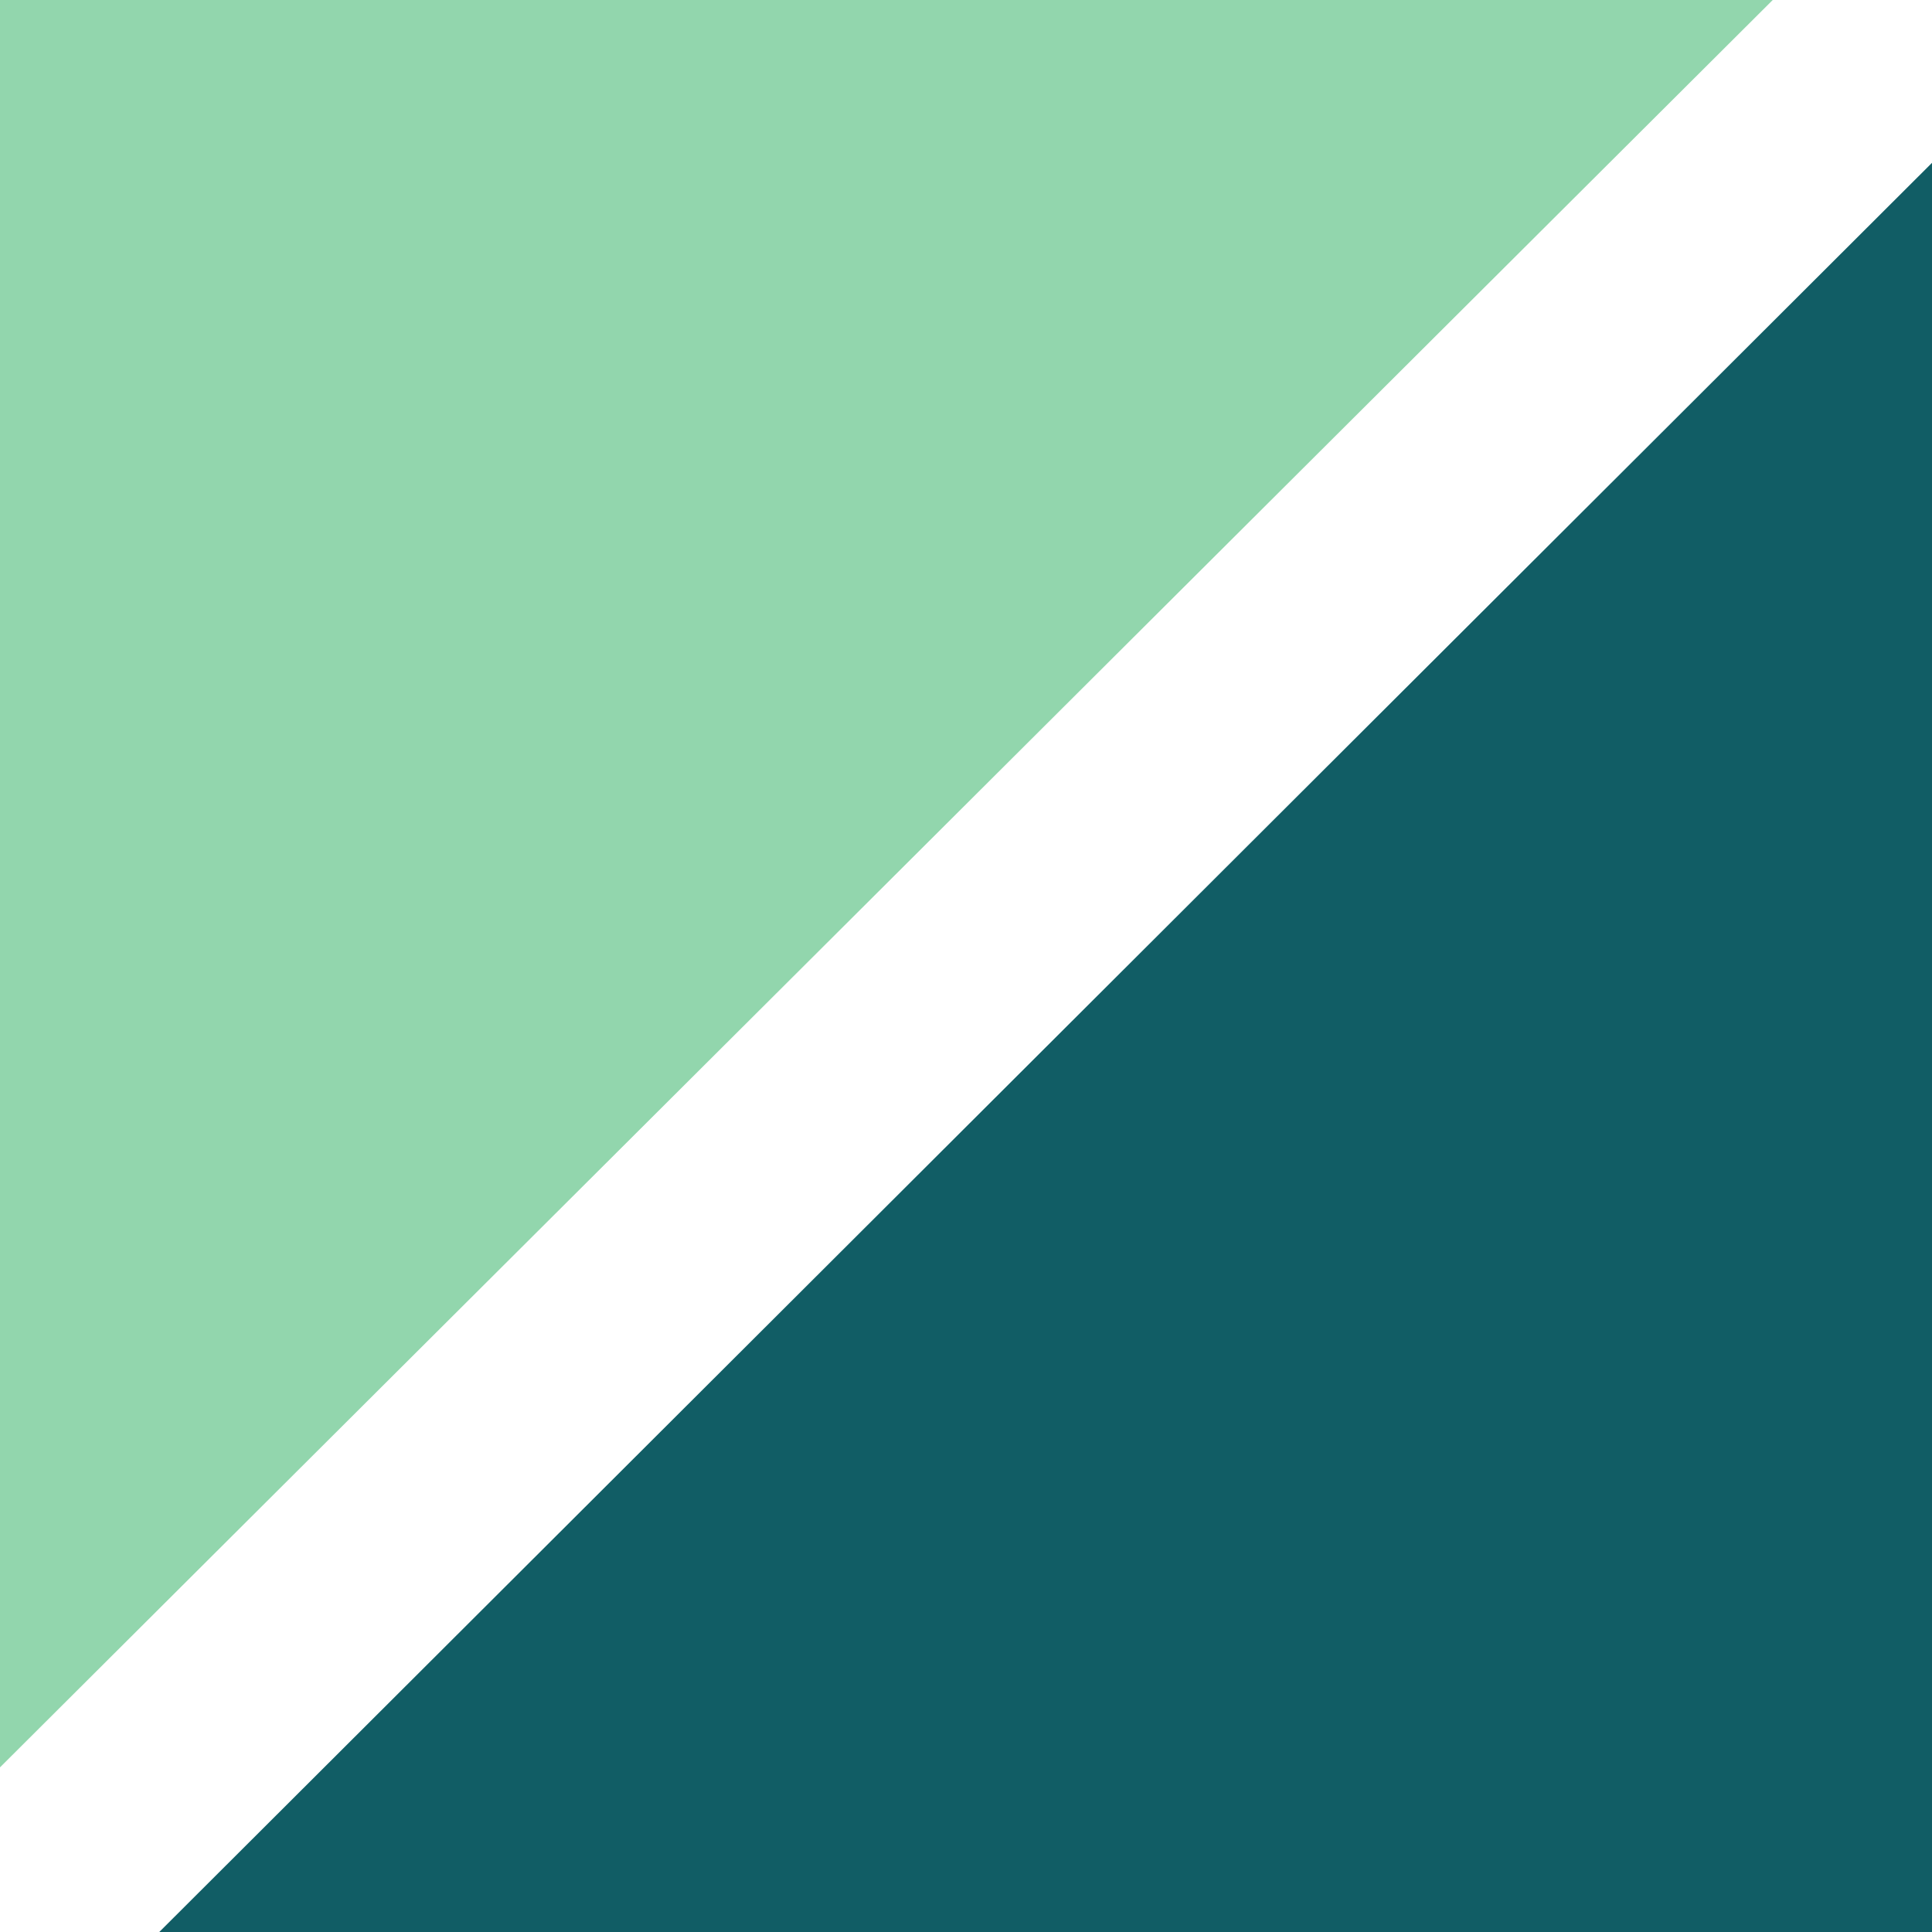
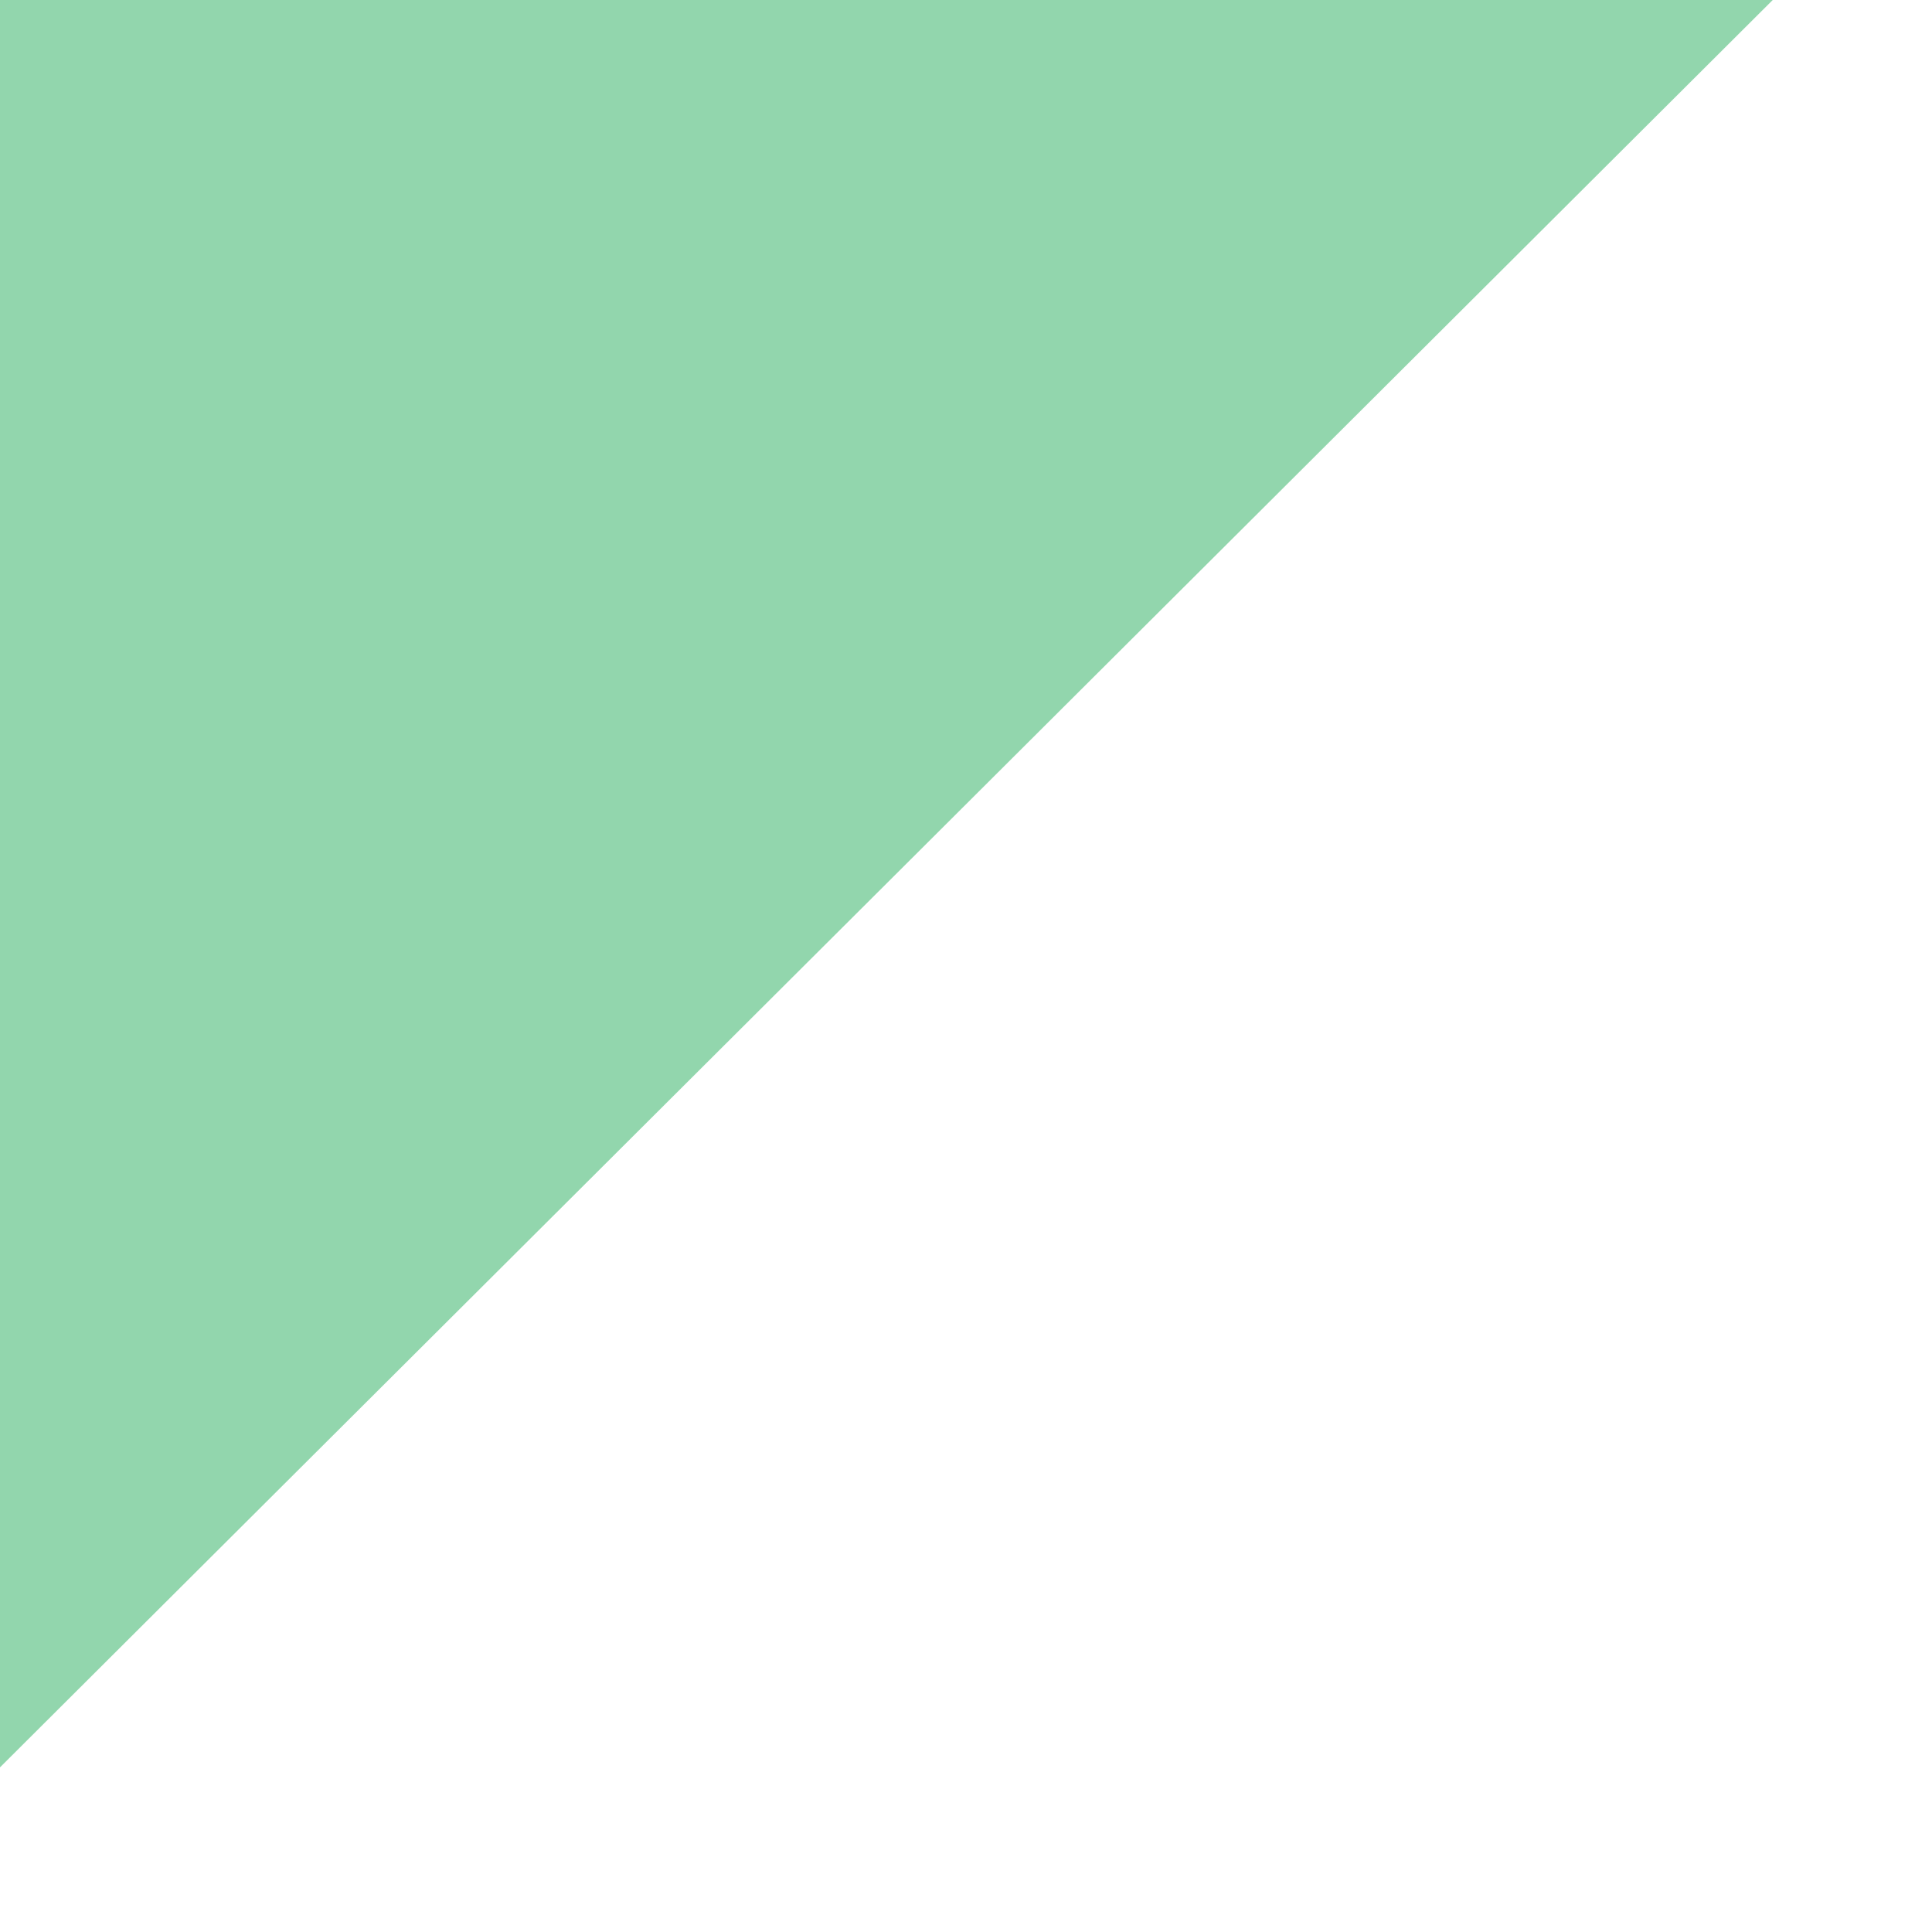
<svg xmlns="http://www.w3.org/2000/svg" width="32" height="32" viewBox="0 0 32 32" fill="none">
  <path d="M29.362 0H0V29.273L29.362 0Z" fill="#92D6AD" />
-   <path d="M2.638 32H32V2.697L2.638 32Z" fill="#115D65" />
</svg>